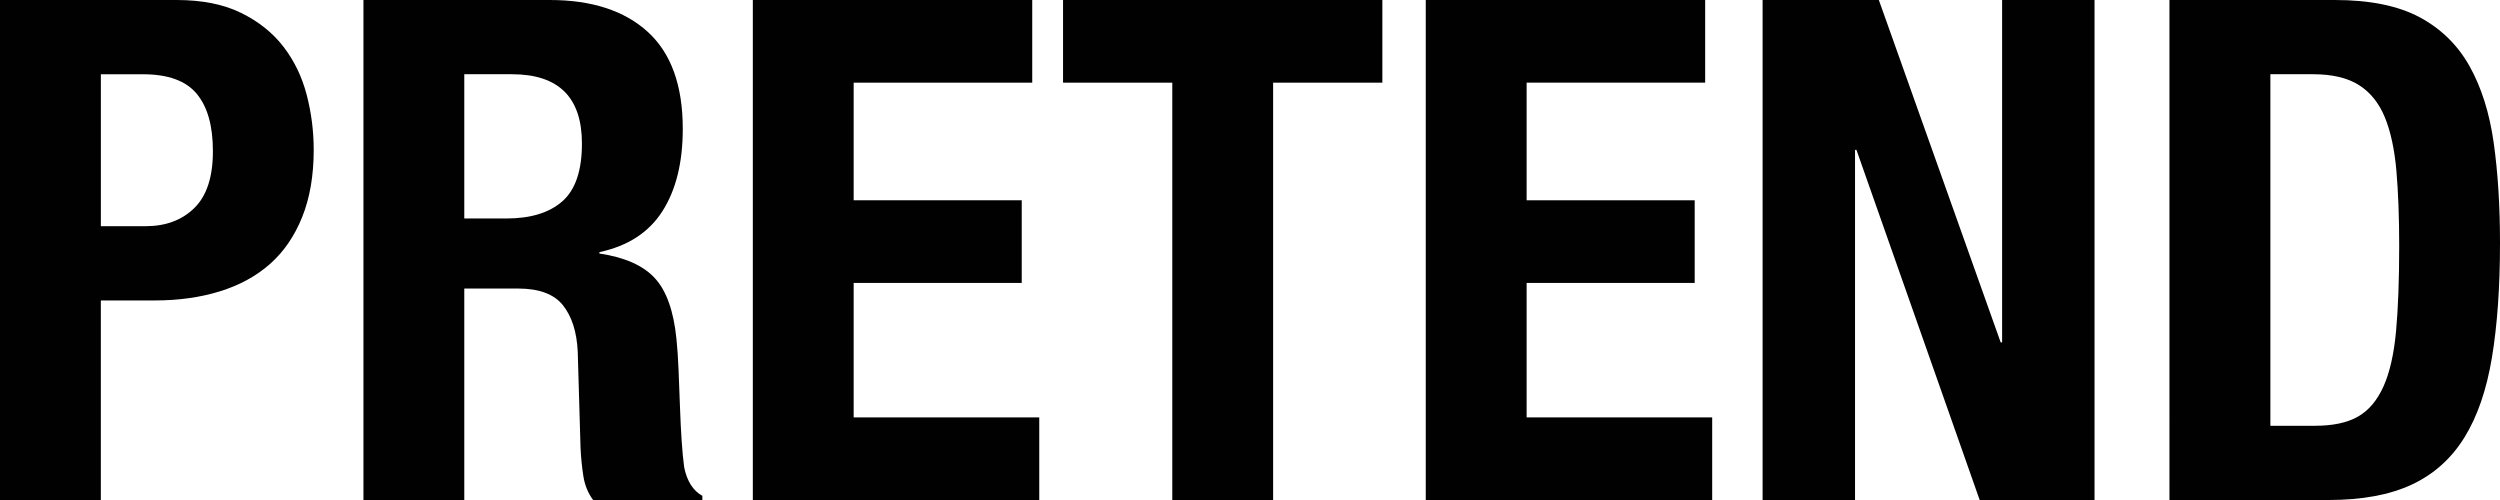
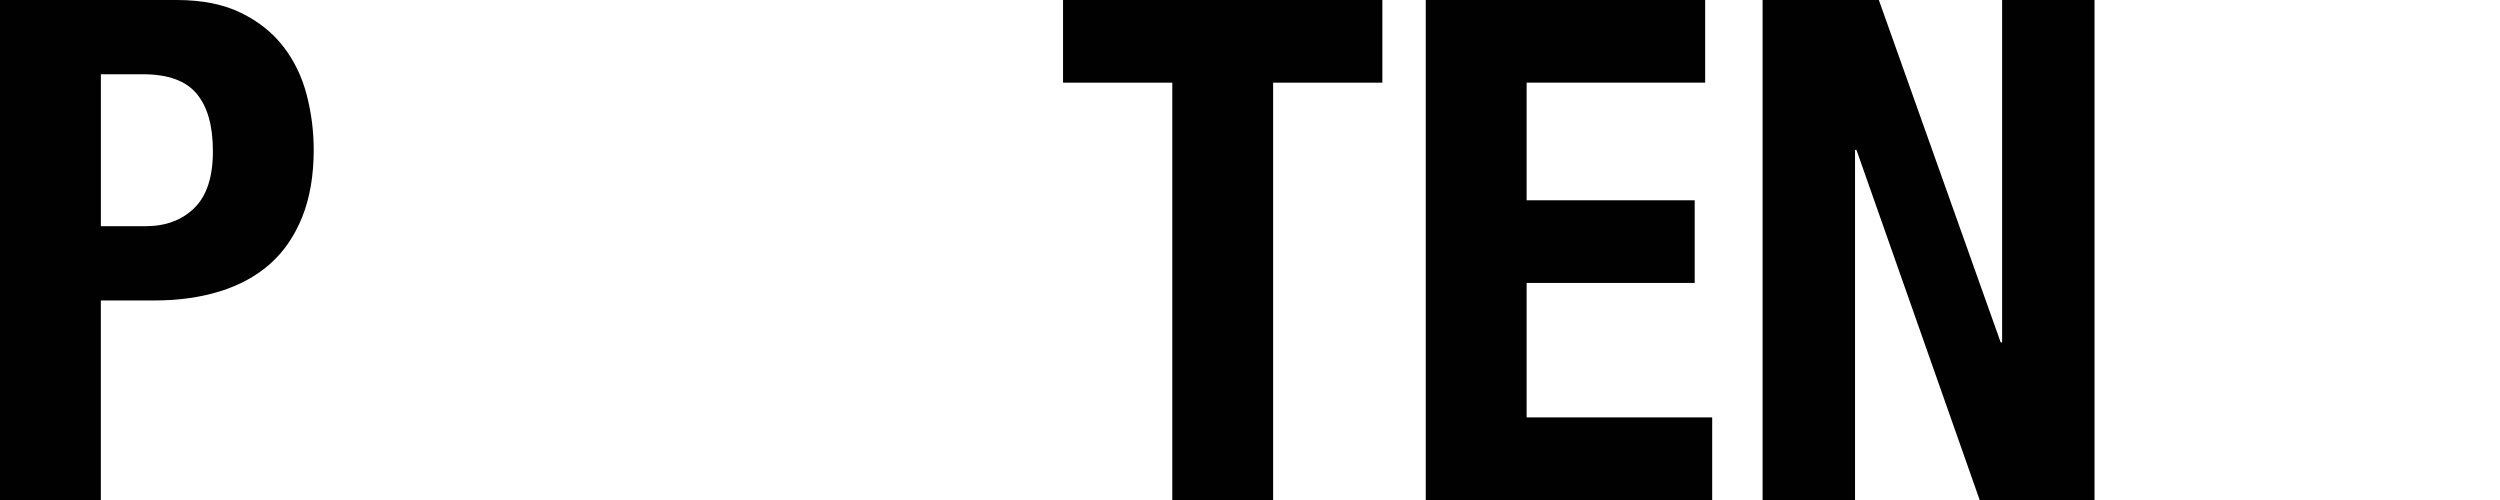
<svg xmlns="http://www.w3.org/2000/svg" viewBox="0 0 850.39 170.08" data-name="Layer 1" id="Layer_1">
  <defs>
    <style>
      .cls-1 {
        fill: #010101;
      }
    </style>
  </defs>
  <path d="M60.03,0c8.73,0,16.08,1.47,22.03,4.41,5.96,2.94,10.76,6.79,14.41,11.55,3.65,4.76,6.27,10.21,7.86,16.32,1.59,6.11,2.38,12.35,2.38,18.7,0,8.74-1.31,16.36-3.93,22.87-2.62,6.51-6.28,11.83-10.96,15.96-4.69,4.13-10.36,7.23-17.03,9.29-6.67,2.07-14.05,3.1-22.15,3.1h-18.34v67.89H0V0h60.03ZM49.55,76.94c6.83,0,12.35-2.06,16.56-6.19,4.21-4.13,6.31-10.56,6.31-19.29s-1.83-15.09-5.48-19.53c-3.66-4.44-9.77-6.67-18.34-6.67h-14.29v51.69h15.25Z" class="cls-1" />
-   <path d="M186.99,0c14.29,0,25.41,3.61,33.35,10.84,7.94,7.23,11.91,18.22,11.91,32.99,0,11.43-2.3,20.76-6.91,27.99-4.61,7.23-11.75,11.87-21.44,13.94v.48c8.58,1.27,14.85,4.05,18.82,8.34,3.97,4.29,6.43,11.2,7.38,20.72.32,3.18.56,6.63.71,10.36.16,3.73.32,7.9.48,12.51.32,9.05.79,15.96,1.43,20.72.95,4.76,3.02,8.02,6.19,9.77v1.43h-37.16c-1.75-2.38-2.86-5.12-3.33-8.22-.48-3.1-.8-6.31-.95-9.65l-.95-32.63c-.32-6.67-1.99-11.91-5-15.72-3.02-3.81-8.1-5.72-15.25-5.72h-18.34v71.94h-34.3V0h63.36ZM172.22,74.32c8.26,0,14.61-1.94,19.06-5.84,4.44-3.89,6.67-10.44,6.67-19.65,0-15.72-7.94-23.58-23.82-23.58h-16.2v49.07h14.29Z" class="cls-1" />
-   <path d="M351.12,28.11h-60.74v40.02h57.17v28.11h-57.17v45.74h63.13v28.11h-97.43V0h95.04v28.11Z" class="cls-1" />
  <path d="M470.22,28.11h-37.16v141.97h-34.3V28.11h-37.16V0h108.62v28.11Z" class="cls-1" />
  <path d="M580.03,28.11h-60.74v40.02h57.17v28.11h-57.17v45.74h63.12v28.11h-97.43V0h95.04v28.11Z" class="cls-1" />
  <path d="M680.55,116.48h.48V0h31.44v170.08h-39.07l-41.92-119.1h-.48v119.1h-31.44V0h39.54l41.45,116.48Z" class="cls-1" />
-   <path d="M794.18,0c11.91,0,21.52,1.95,28.82,5.84,7.3,3.89,12.98,9.45,17.03,16.67,4.05,7.23,6.79,15.92,8.22,26.08,1.43,10.16,2.14,21.52,2.14,34.06,0,14.93-.92,27.91-2.74,38.95-1.83,11.04-4.97,20.13-9.41,27.28-4.45,7.15-10.4,12.47-17.87,15.96-7.47,3.49-16.91,5.24-28.35,5.24h-54.07V0h56.22ZM787.51,144.83c6.03,0,10.88-1.03,14.53-3.1,3.65-2.06,6.55-5.48,8.7-10.24,2.14-4.76,3.57-11.04,4.29-18.82.71-7.78,1.07-17.47,1.07-29.06,0-9.68-.32-18.18-.95-25.49-.64-7.3-1.95-13.38-3.93-18.22-1.99-4.84-4.92-8.49-8.81-10.96-3.89-2.46-9.09-3.69-15.6-3.69h-14.53v119.58h15.25Z" class="cls-1" />
</svg>